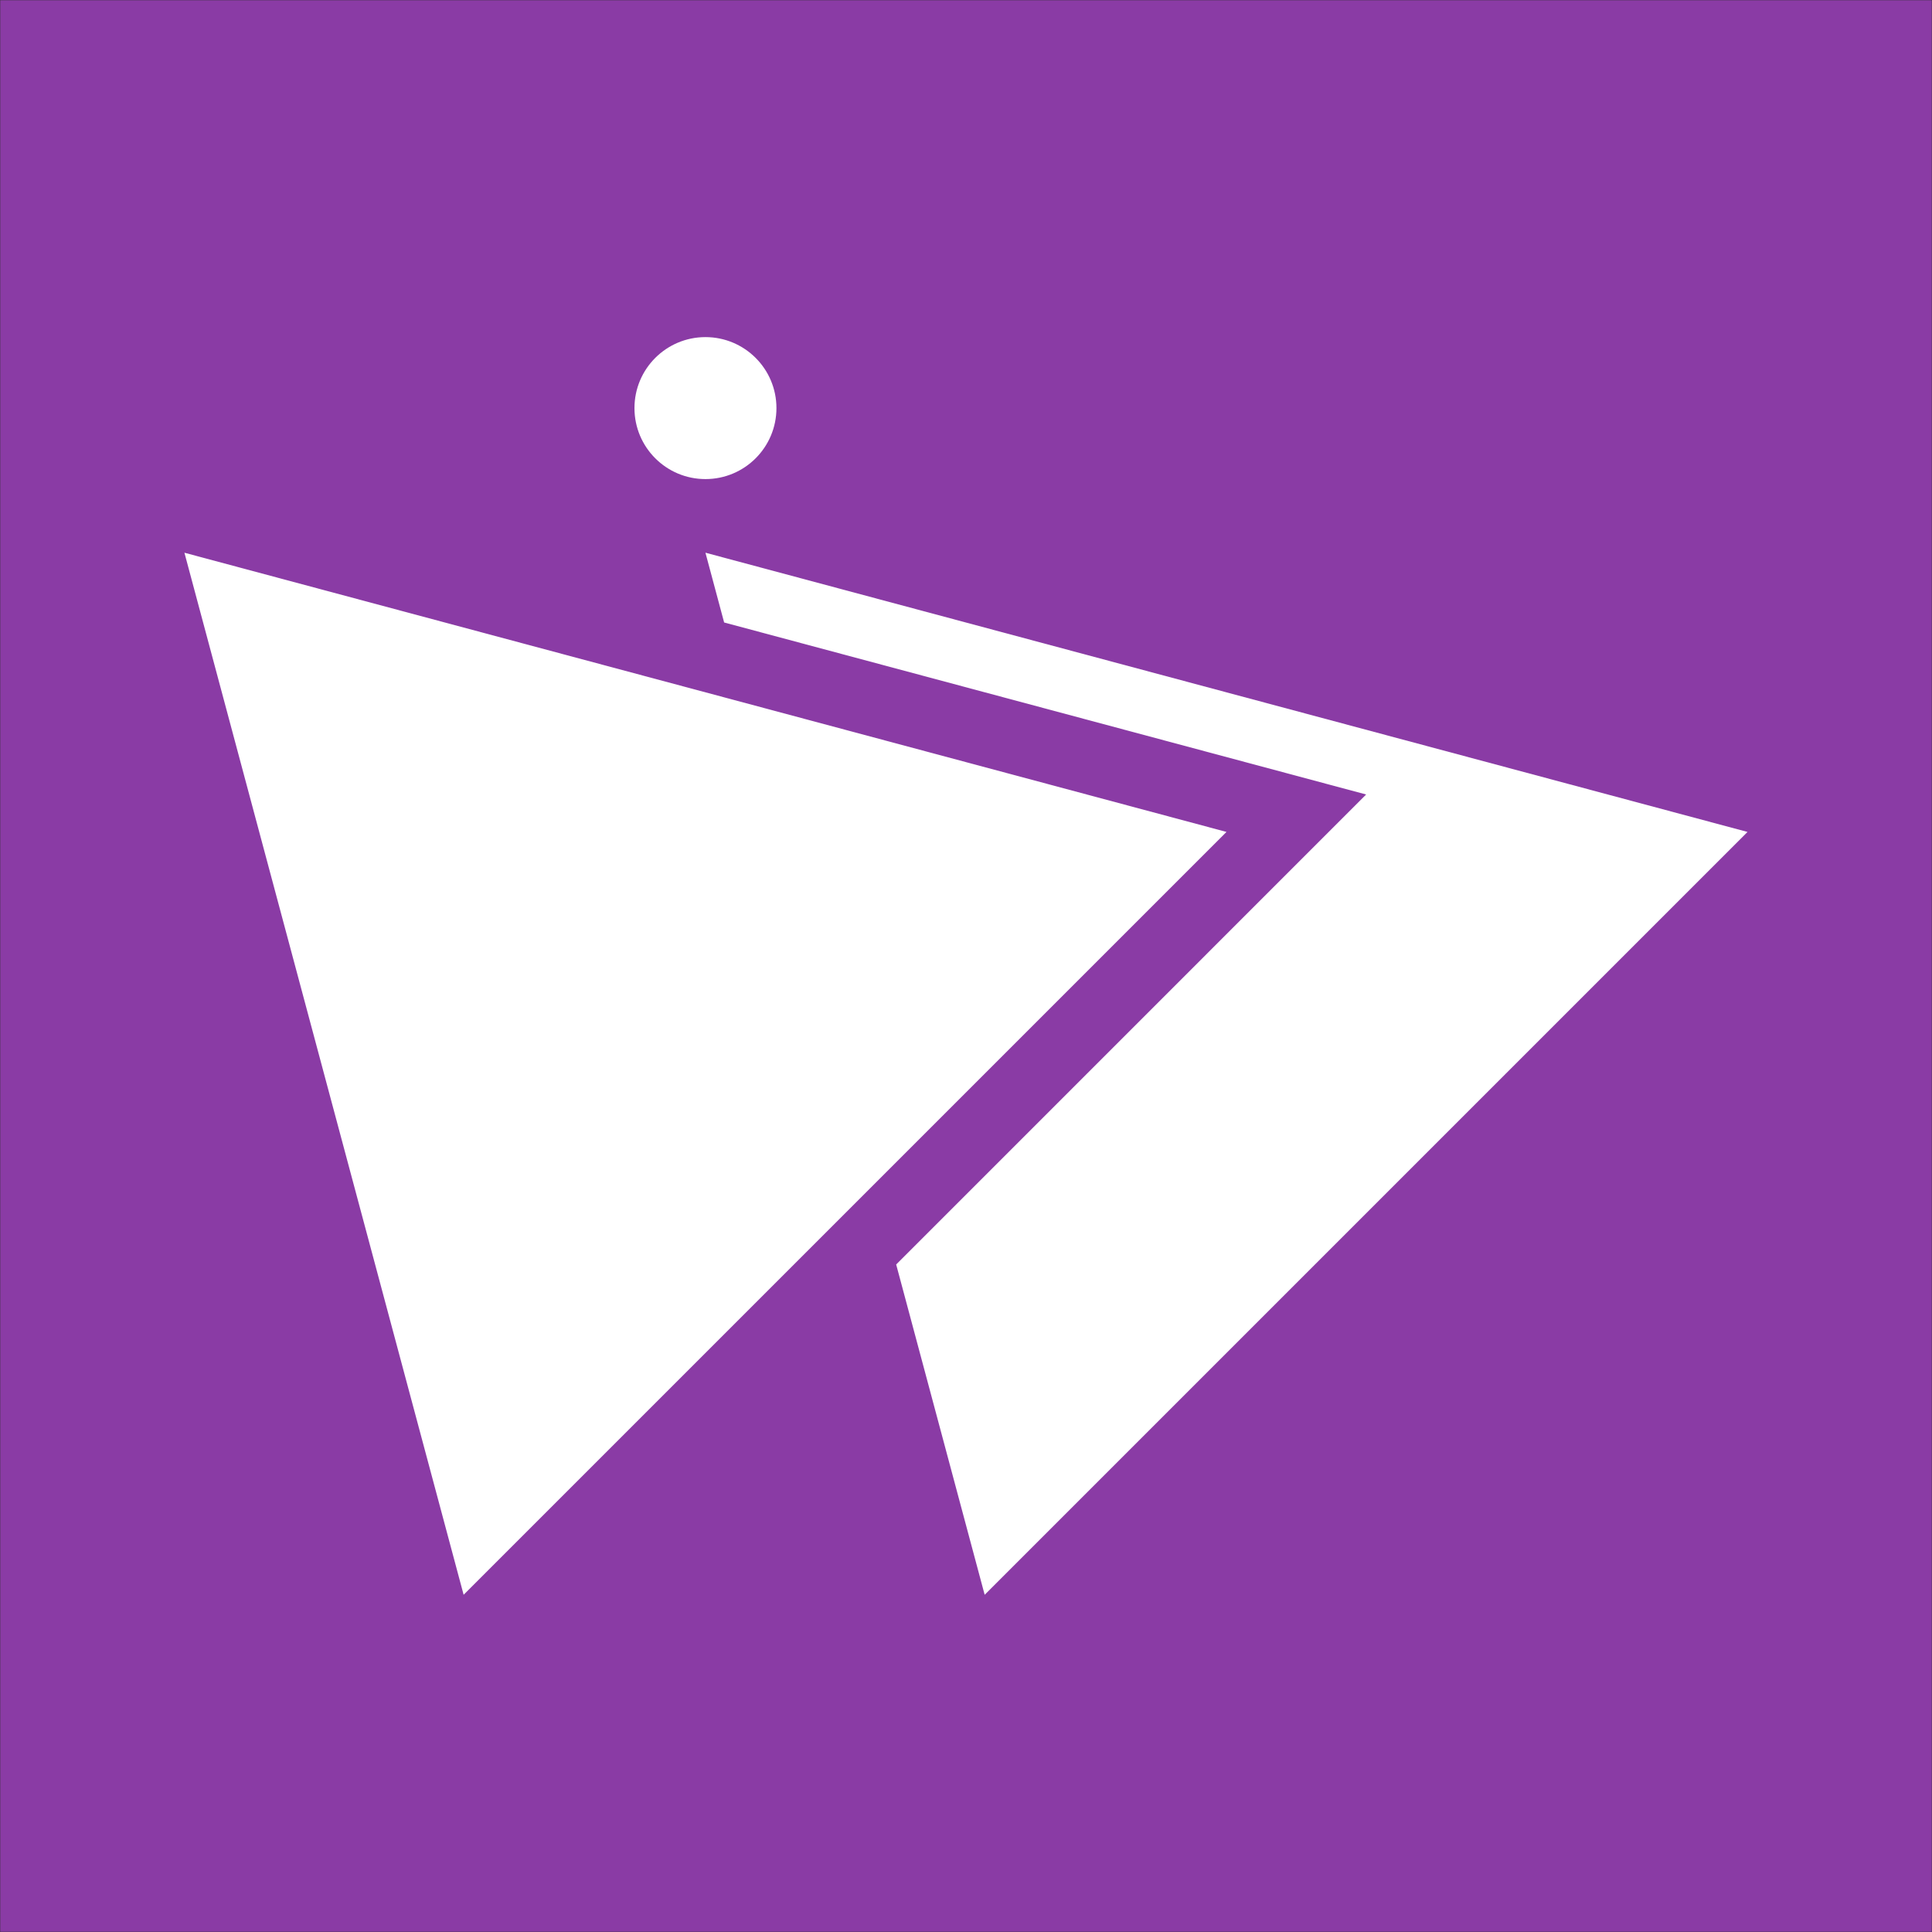
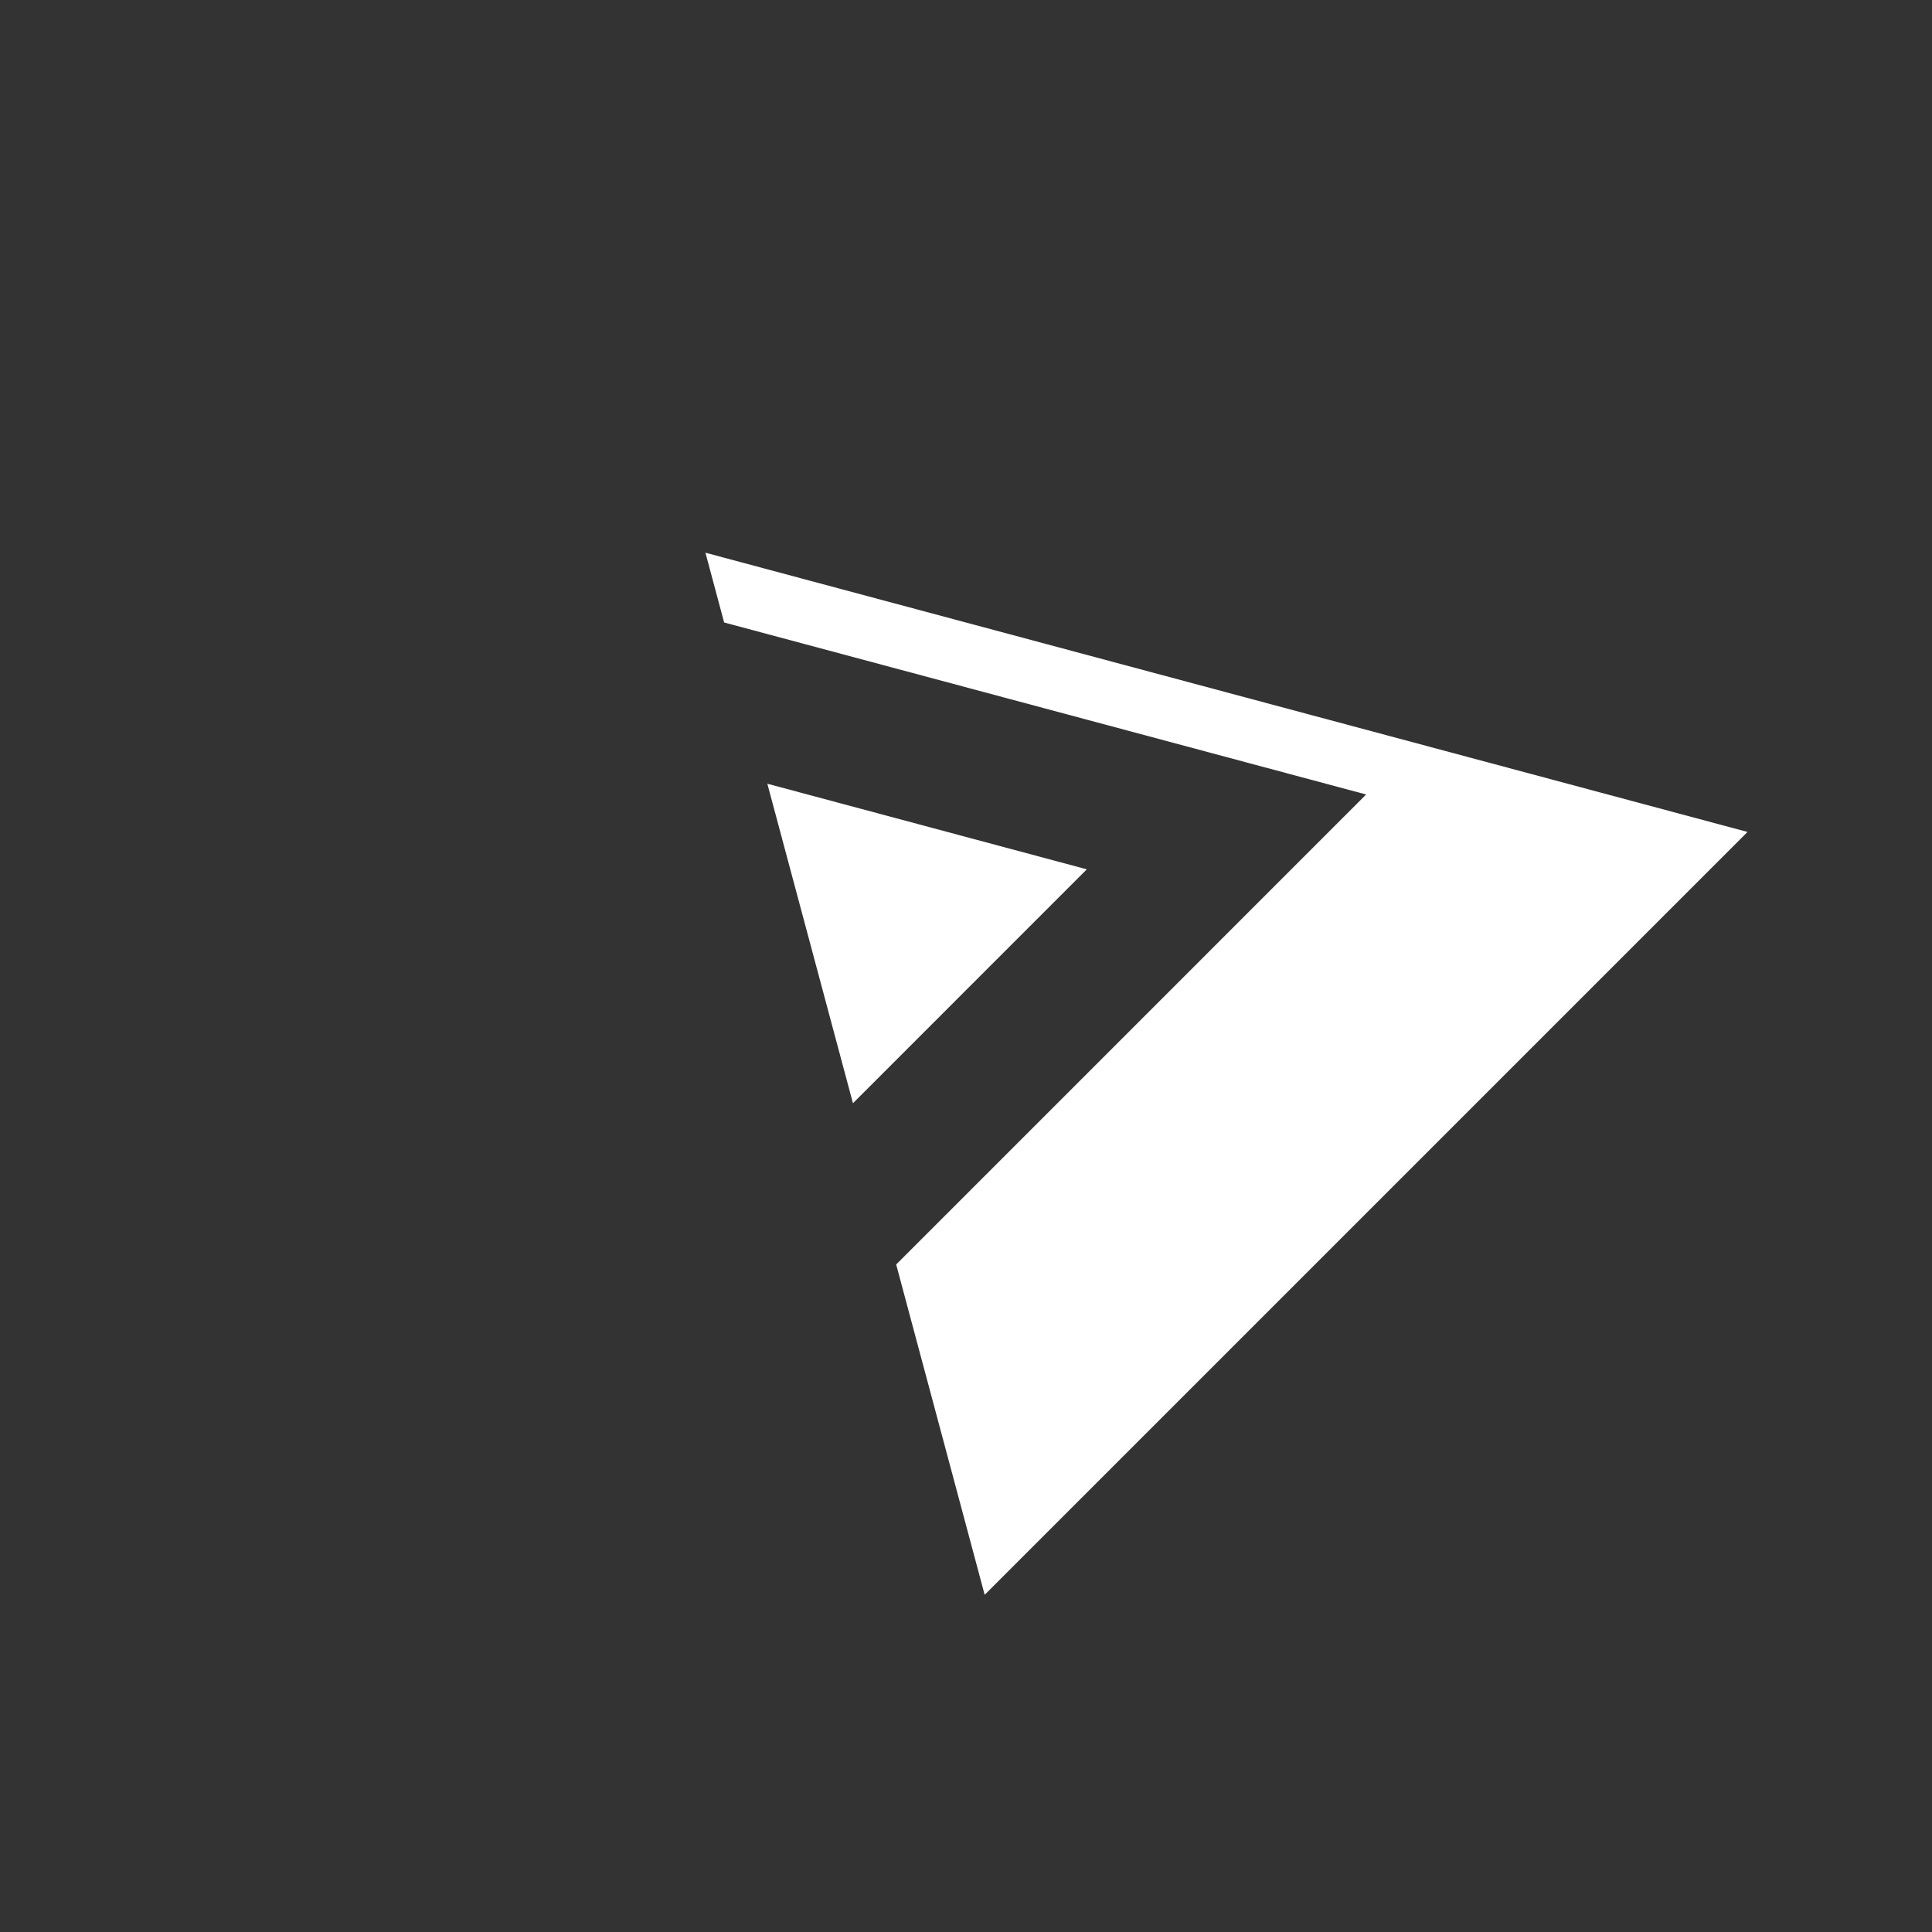
<svg xmlns="http://www.w3.org/2000/svg" xmlns:ns1="http://www.inkscape.org/namespaces/inkscape" xmlns:ns2="http://sodipodi.sourceforge.net/DTD/sodipodi-0.dtd" version="1.1" id="svg1" xml:space="preserve" ns1:export-filename="Materialious.png" ns1:export-xdpi="192.00003" ns1:export-ydpi="192.00003" ns1:version="1.3.2 (091e20e, 2023-11-25, custom)" ns2:docname="Meterialious.svg" viewBox="37.25 80.75 135.5 135.5">
  <rect x="37.25" y="80.75" width="135.5" height="135.5" fill="#333333" stroke="none" />
  <ns2:namedview id="namedview1" pagecolor="#ffffff" bordercolor="#000000" borderopacity="0.25" ns1:showpageshadow="2" ns1:pageopacity="0.0" ns1:pagecheckerboard="0" ns1:deskcolor="#d1d1d1" ns1:document-units="mm" ns1:zoom="0.35055065" ns1:cx="852.9438" ns1:cy="494.93562" ns1:window-width="1920" ns1:window-height="1001" ns1:window-x="1644" ns1:window-y="-9" ns1:window-maximized="1" ns1:current-layer="layer1" />
  <defs id="defs1" />
  <g ns1:label="Laag 1" ns1:groupmode="layer" id="layer1">
-     <path id="rect1" style="opacity:1;fill:#8a3ba5;fill-opacity:1;stroke-width:4.056;stroke-linecap:square;paint-order:stroke markers fill" d="M 37.267,80.767 V 216.233 H 172.733 V 80.767 Z" />
    <g id="g6" transform="matrix(1.014,0,0,1.014,-1.472,-56.323)">
      <g id="g1" transform="matrix(-1,0,0,1,201.637,-7.4456246e-6)">
        <g id="g5">
          <path id="path5" style="color:#000000;fill:#ffffff;stroke-linecap:square;-inkscape-stroke:none;paint-order:stroke markers fill" d="m 114.657,173.409 -1.293,4.826 h -5.2e-4 l -44.405,11.898 32.505,32.506 10e-4,0.001 -6.121,22.846 -26.382,-26.382 -26.381,-26.381 36.038,-9.656 z m -4.282,15.979 -5.375,20.059 -0.546,2.039 -16.176,-16.177 z" />
-           <path style="color:#000000;fill:#ffffff;stroke-linecap:square;-inkscape-stroke:none;paint-order:stroke markers fill" d="M 131.382,245.485 105,219.104 l -26.382,-26.382 36.038,-9.656 36.038,-9.656 -9.656,36.038 z" id="path3" />
        </g>
      </g>
-       <circle style="opacity:1;fill:#ffffff;fill-opacity:1;stroke:none;stroke-width:10.833;stroke-linecap:square;stroke-dasharray:none;stroke-opacity:1;paint-order:stroke markers fill" id="path6" cx="86.981" cy="163.407" r="4.91" />
    </g>
  </g>
</svg>